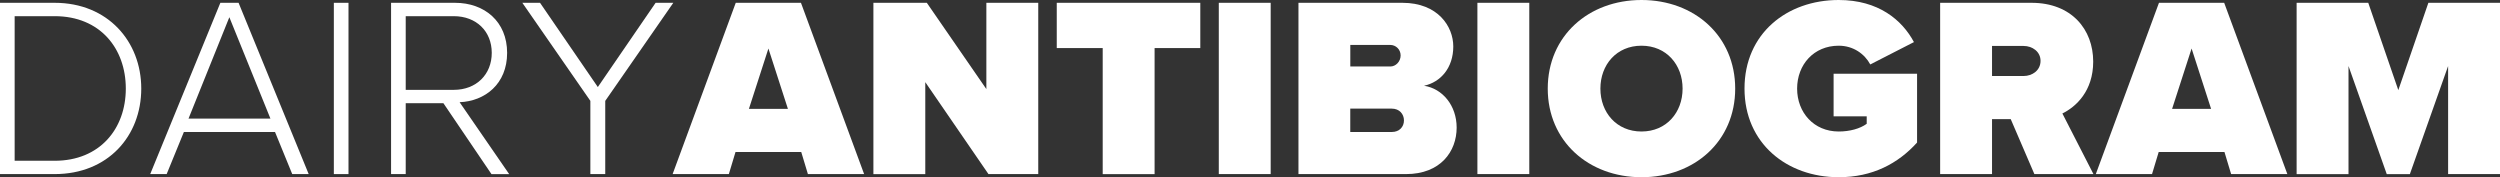
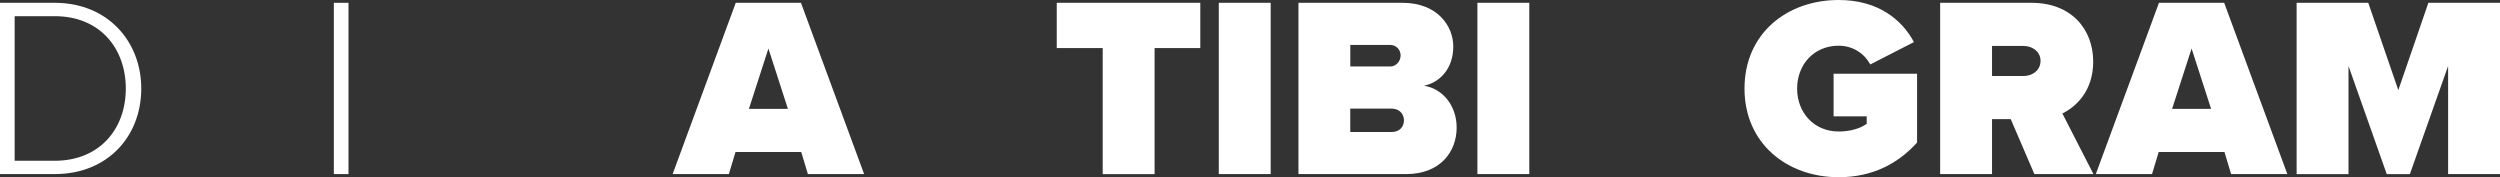
<svg xmlns="http://www.w3.org/2000/svg" id="Layer_3" viewBox="0 0 622.97 44.15">
  <rect x="0" y="0" width="622.97" height="44.15" fill="#333333" stroke="none" />
  <defs>
    <style>.cls-1{fill:#fff;}</style>
  </defs>
  <path class="cls-1" d="M0,.7H13.63c13.25,0,21.57,9.66,21.57,21.37,0,11.84-8.32,21.31-21.57,21.31H0V.7ZM13.63,40.06c11.26,0,17.72-8,17.72-17.98,0-9.98-6.4-18.05-17.72-18.05H3.65s0,36.03,0,36.03H13.63Z" />
-   <path class="cls-1" d="M68.54,32.89h-22.72s-4.29,10.49-4.29,10.49h-4.1S54.91,.7,54.91,.7h4.54s17.47,42.68,17.47,42.68h-4.1s-4.29-10.49-4.29-10.49Zm-21.56-3.33h20.41S57.15,4.29,57.15,4.29l-10.18,25.28Z" />
  <path class="cls-1" d="M83.19,.7h3.65V43.38h-3.65V.7Z" />
-   <path class="cls-1" d="M110.51,25.72h-9.41s0,17.66,0,17.66h-3.65V.7h15.93c7.36,0,12.99,4.67,12.99,12.48,0,7.74-5.5,12.03-11.84,12.29l12.35,17.92h-4.41s-11.97-17.66-11.97-17.66Zm2.56-21.69h-11.97s0,18.36,0,18.36h11.97c5.63,0,9.47-3.84,9.47-9.21,0-5.38-3.84-9.15-9.47-9.15Z" />
-   <path class="cls-1" d="M147.12,25.15L130.16,.7h4.41s14.4,20.99,14.4,20.99L163.37,.7h4.41s-16.96,24.44-16.96,24.44v18.24h-3.71V25.15Z" />
  <path class="cls-1" d="M199.66,37.88h-16.38s-1.66,5.5-1.66,5.5h-14.01S183.34,.7,183.34,.7h16.25s15.74,42.68,15.74,42.68h-14.01s-1.66-5.5-1.66-5.5Zm-13.05-10.75h9.73s-4.86-15.04-4.86-15.04l-4.86,15.04Z" />
-   <path class="cls-1" d="M230.57,20.48v22.91h-12.93V.7h13.31s14.84,21.5,14.84,21.5V.7h12.93V43.38h-12.41s-15.74-22.91-15.74-22.91Z" />
  <path class="cls-1" d="M274.78,11.97h-11.45V.7h35.77V11.97h-11.39s0,31.42,0,31.42h-12.93V11.97Z" />
  <path class="cls-1" d="M303.71,.7h12.93V43.38h-12.93V.7Z" />
  <path class="cls-1" d="M323.55,.7h25.92c8.83,0,12.67,5.89,12.67,10.88,0,5.31-3.13,8.89-7.29,9.79,4.61,.7,8.13,4.93,8.13,10.43,0,5.95-4.03,11.58-12.61,11.58h-26.81V.7Zm22.91,15.87c1.34,0,2.56-1.22,2.56-2.75s-1.22-2.62-2.56-2.62h-9.98s0,5.37,0,5.37h9.98Zm.38,16.32c1.86,0,3.01-1.28,3.01-2.88s-1.15-2.94-3.01-2.94h-10.37s0,5.82,0,5.82h10.37Z" />
  <path class="cls-1" d="M368.15,.7h12.93V43.38h-12.93V.7Z" />
-   <path class="cls-1" d="M409.04,0c13.18,0,23.35,8.96,23.35,22.08,0,13.12-10.17,22.08-23.35,22.08-13.18,0-23.36-8.96-23.36-22.08,0-13.12,10.17-22.08,23.36-22.08Zm0,11.39c-6.21,0-10.24,4.73-10.24,10.69s4.03,10.69,10.24,10.69c6.21,0,10.24-4.74,10.24-10.69,0-5.95-4.03-10.69-10.24-10.69Z" />
  <path class="cls-1" d="M458.18,0c9.92,0,15.81,4.99,18.75,10.49l-10.88,5.57c-1.41-2.62-4.22-4.67-7.87-4.67-6.21,0-10.36,4.73-10.36,10.69,0,5.95,4.16,10.69,10.36,10.69,2.75,0,5.31-.7,6.98-1.92v-1.86s-8.25,0-8.25,0v-10.62h20.8v17.15c-4.74,5.25-11.13,8.64-19.52,8.64-12.93,0-23.48-8.45-23.48-22.08C434.7,8.38,445.26,0,458.18,0Z" />
  <path class="cls-1" d="M501.06,29.69h-4.67s0,13.69,0,13.69h-12.93V.7h22.78c9.98,0,15.36,6.65,15.36,14.65,0,7.36-4.29,11.26-7.68,12.93l7.74,15.1h-14.72s-5.89-13.69-5.89-13.69Zm3.2-18.24h-7.87s0,7.49,0,7.49h7.87c2.18,0,4.22-1.41,4.22-3.78,0-2.3-2.05-3.71-4.22-3.71Z" />
  <path class="cls-1" d="M554.3,37.88h-16.38s-1.66,5.5-1.66,5.5h-14.01S537.99,.7,537.99,.7h16.25s15.74,42.68,15.74,42.68h-14.01s-1.66-5.5-1.66-5.5Zm-13.05-10.75h9.73s-4.86-15.04-4.86-15.04l-4.86,15.04Z" />
  <path class="cls-1" d="M610.04,16.45l-9.53,26.94h-5.76s-9.53-26.94-9.53-26.94v26.94h-12.93V.7h17.85s7.49,21.76,7.49,21.76l7.49-21.76h17.85V43.38h-12.93V16.45Z" />
</svg>